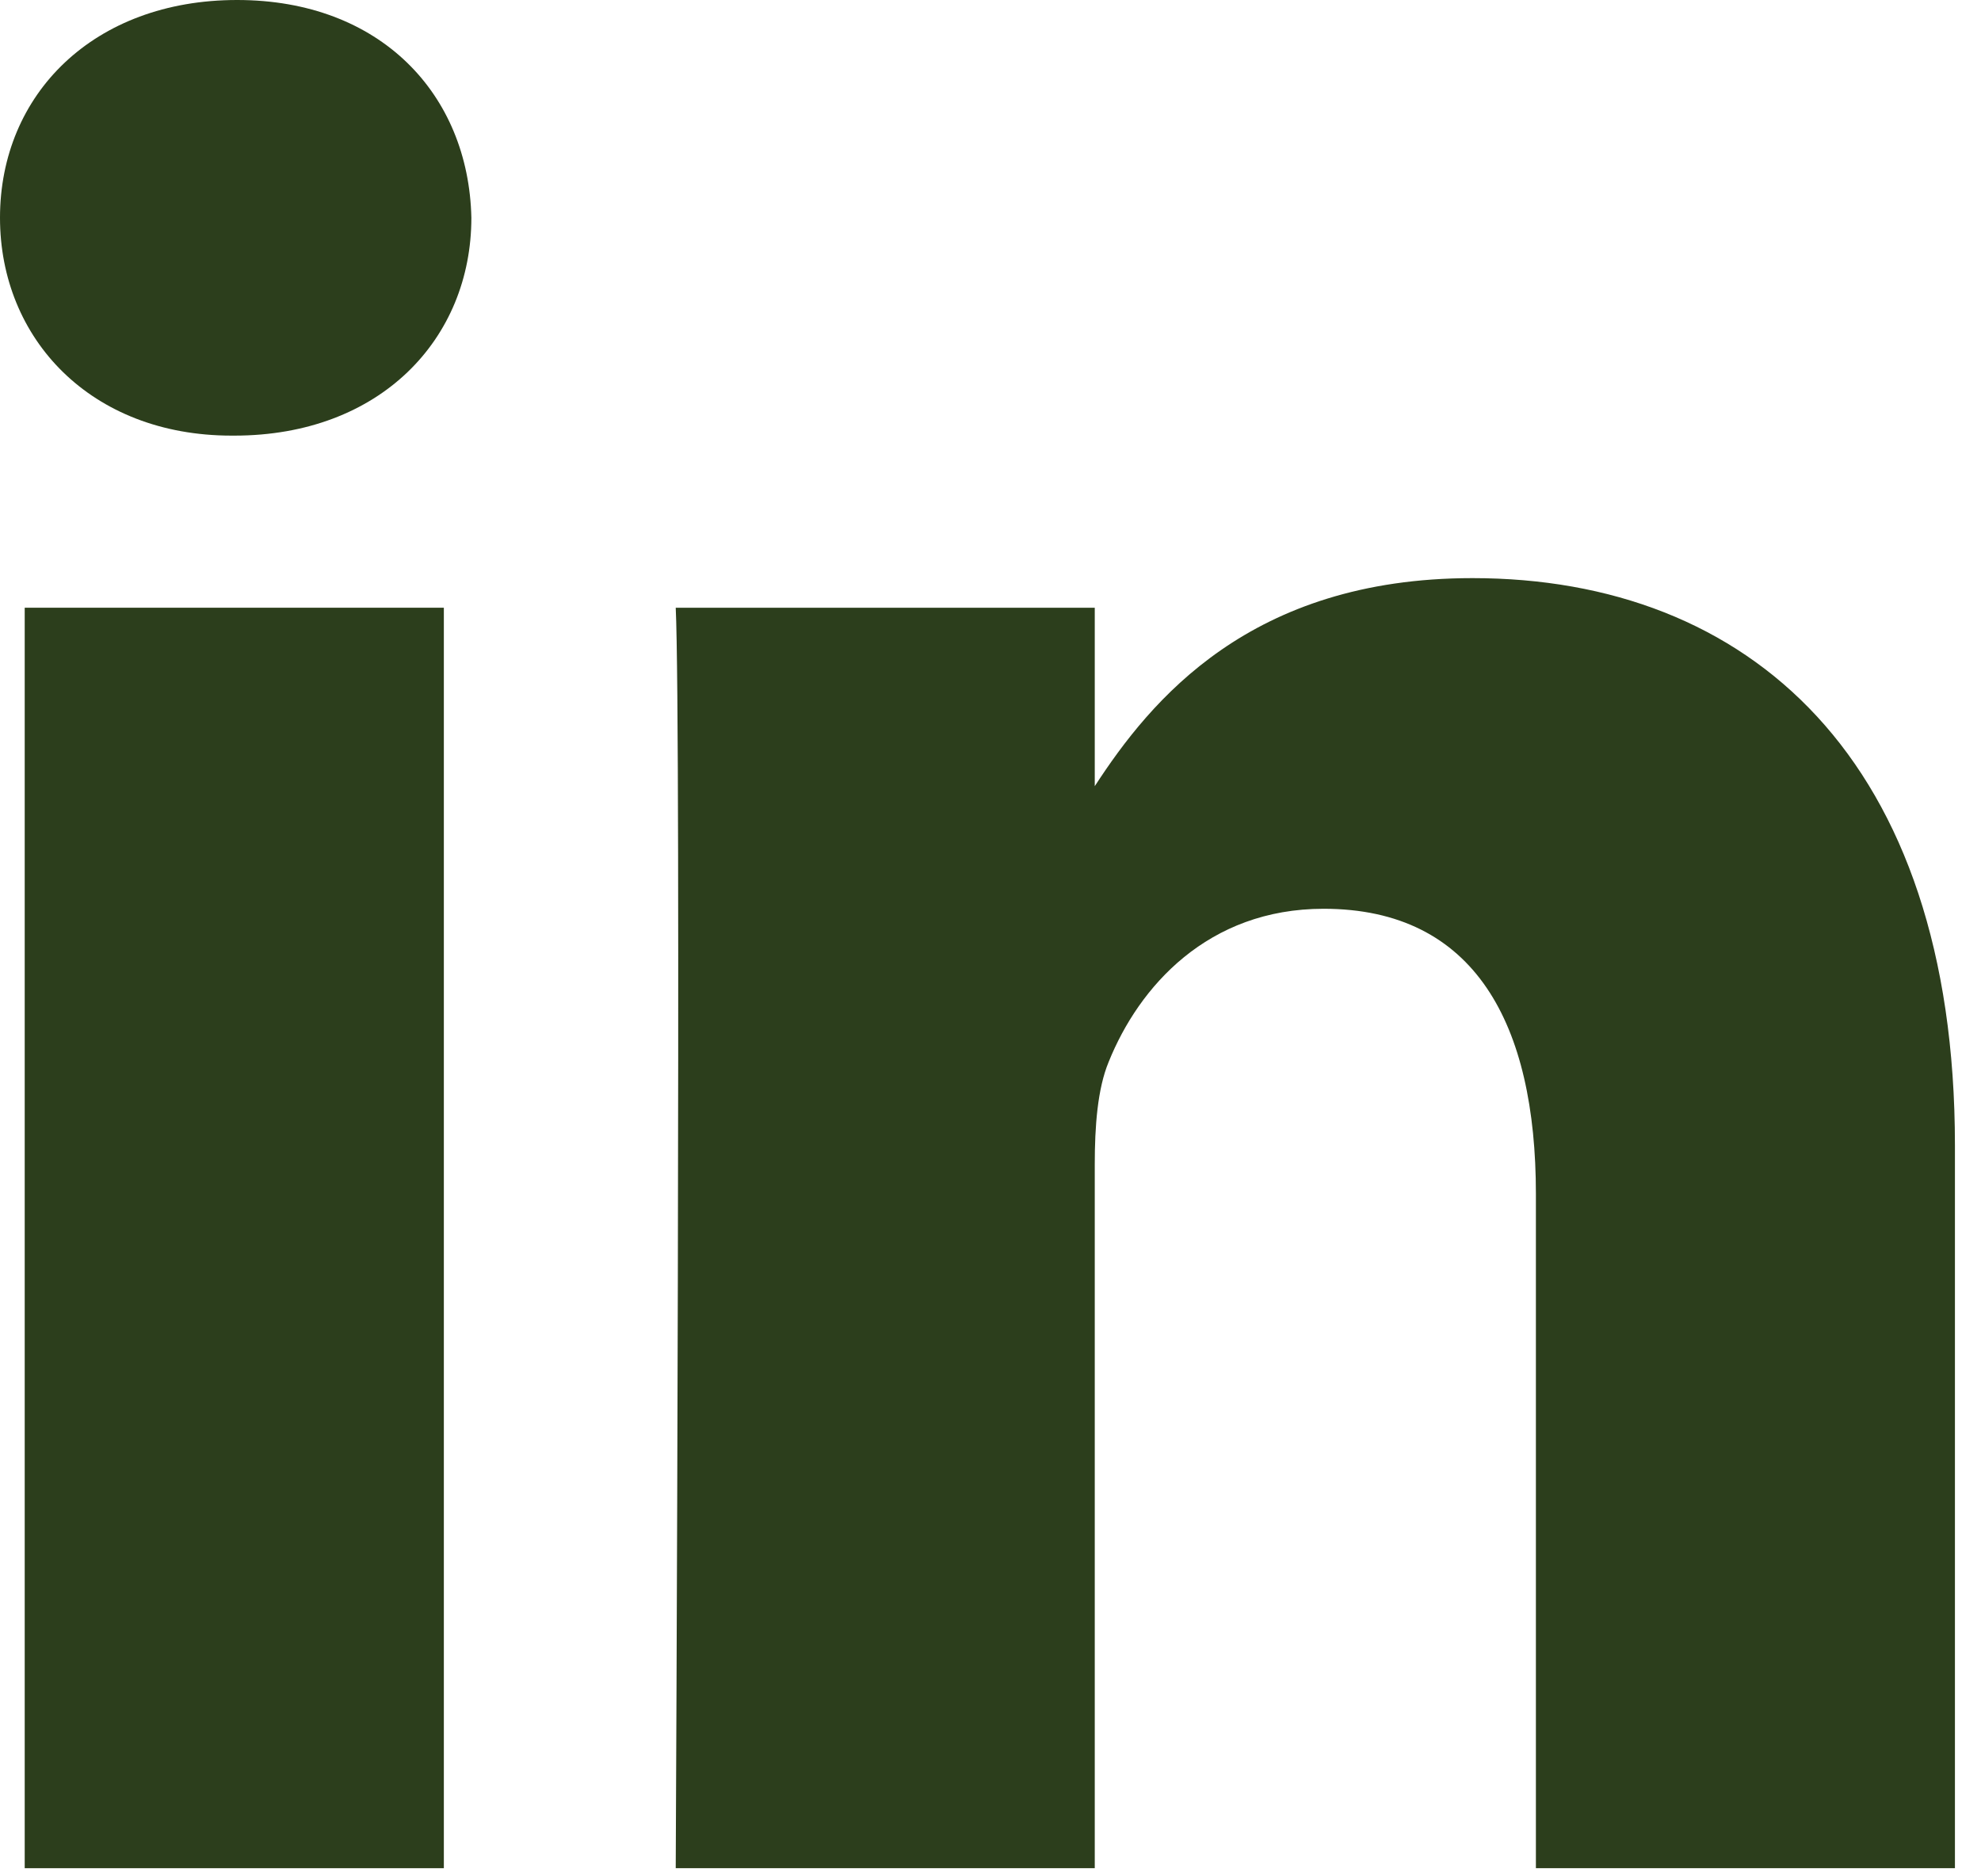
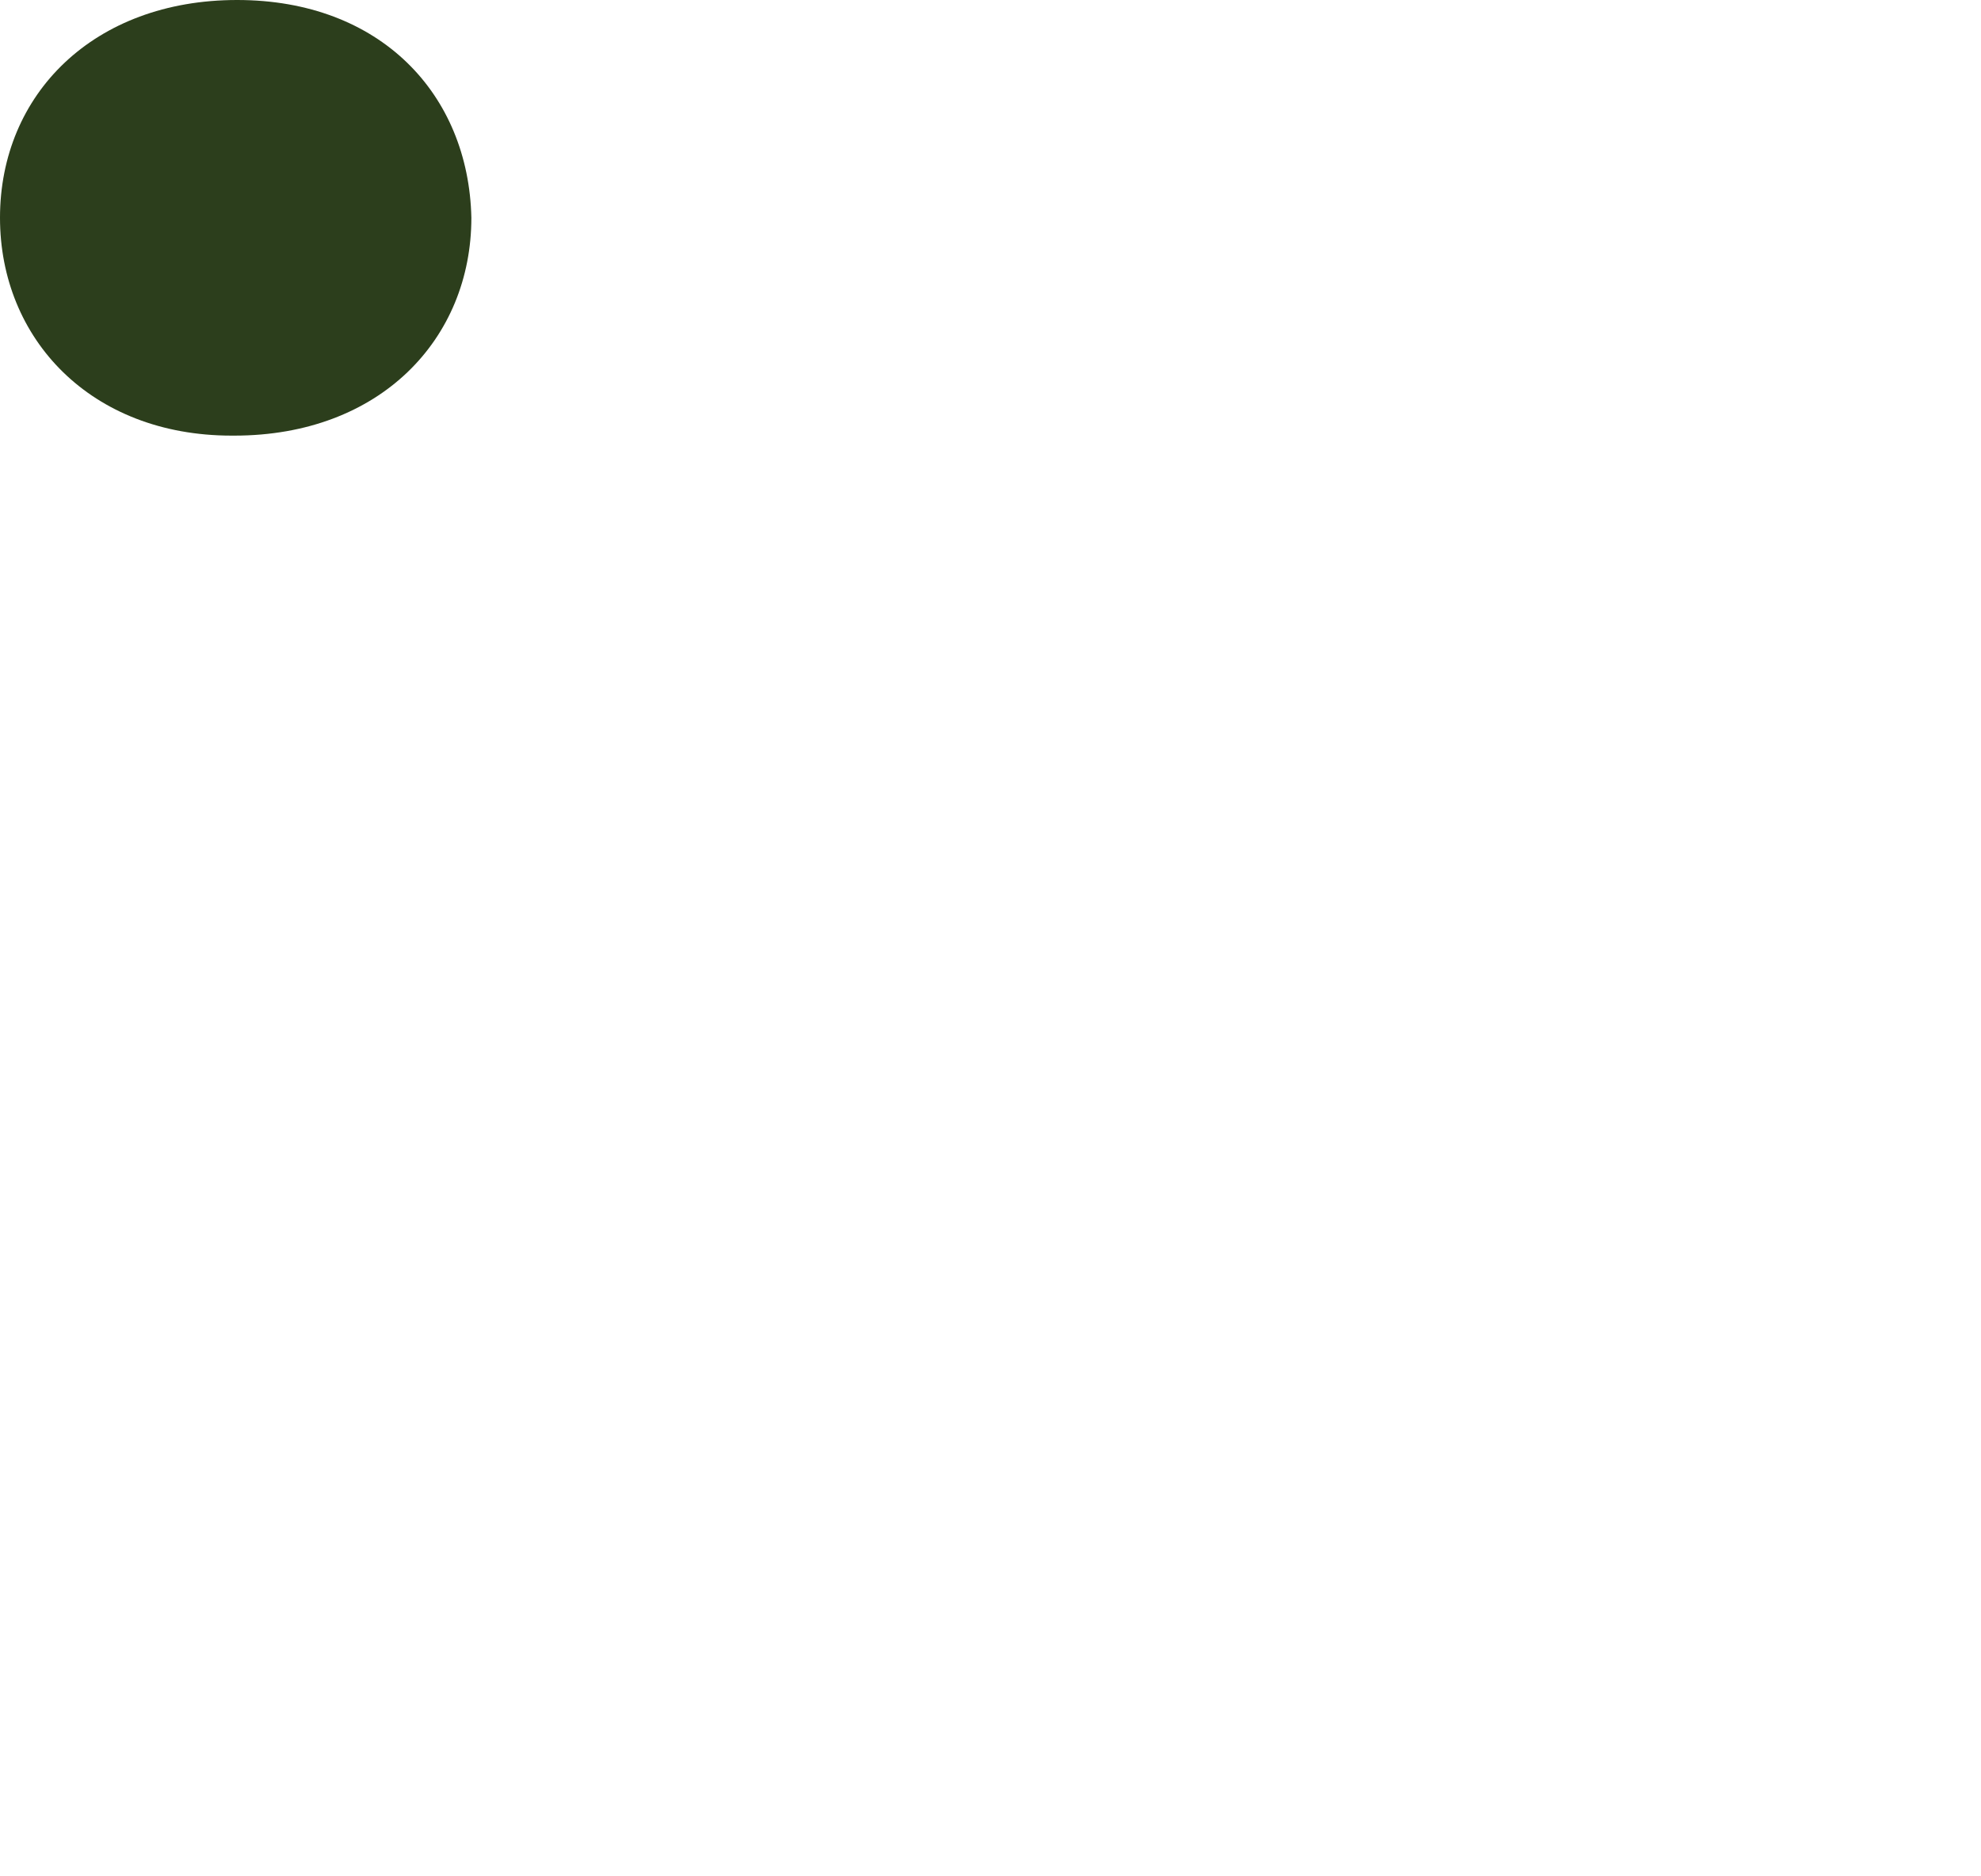
<svg xmlns="http://www.w3.org/2000/svg" fill="none" height="100%" overflow="visible" preserveAspectRatio="none" style="display: block;" viewBox="0 0 19 18" width="100%">
  <g id="Vector">
-     <path d="M4.257 5.83H0.237V17.922H4.257V5.83Z" fill="#2C3E1C" />
    <path d="M2.274 0C0.899 0 0 0.904 0 2.089C0 3.25 0.871 4.179 2.221 4.179H2.247C3.648 4.179 4.521 3.25 4.521 2.089C4.495 0.904 3.649 0 2.274 0Z" fill="#2C3E1C" />
-     <path d="M14.123 5.546C11.99 5.546 11.035 6.719 10.5 7.542V5.83H6.481C6.535 6.964 6.481 17.922 6.481 17.922H10.5V11.169C10.5 10.808 10.526 10.446 10.633 10.188C10.923 9.466 11.584 8.718 12.695 8.718C14.149 8.718 14.731 9.828 14.731 11.453V17.922H18.75V10.988C18.75 7.274 16.767 5.546 14.123 5.546Z" fill="#2C3E1C" />
  </g>
</svg>